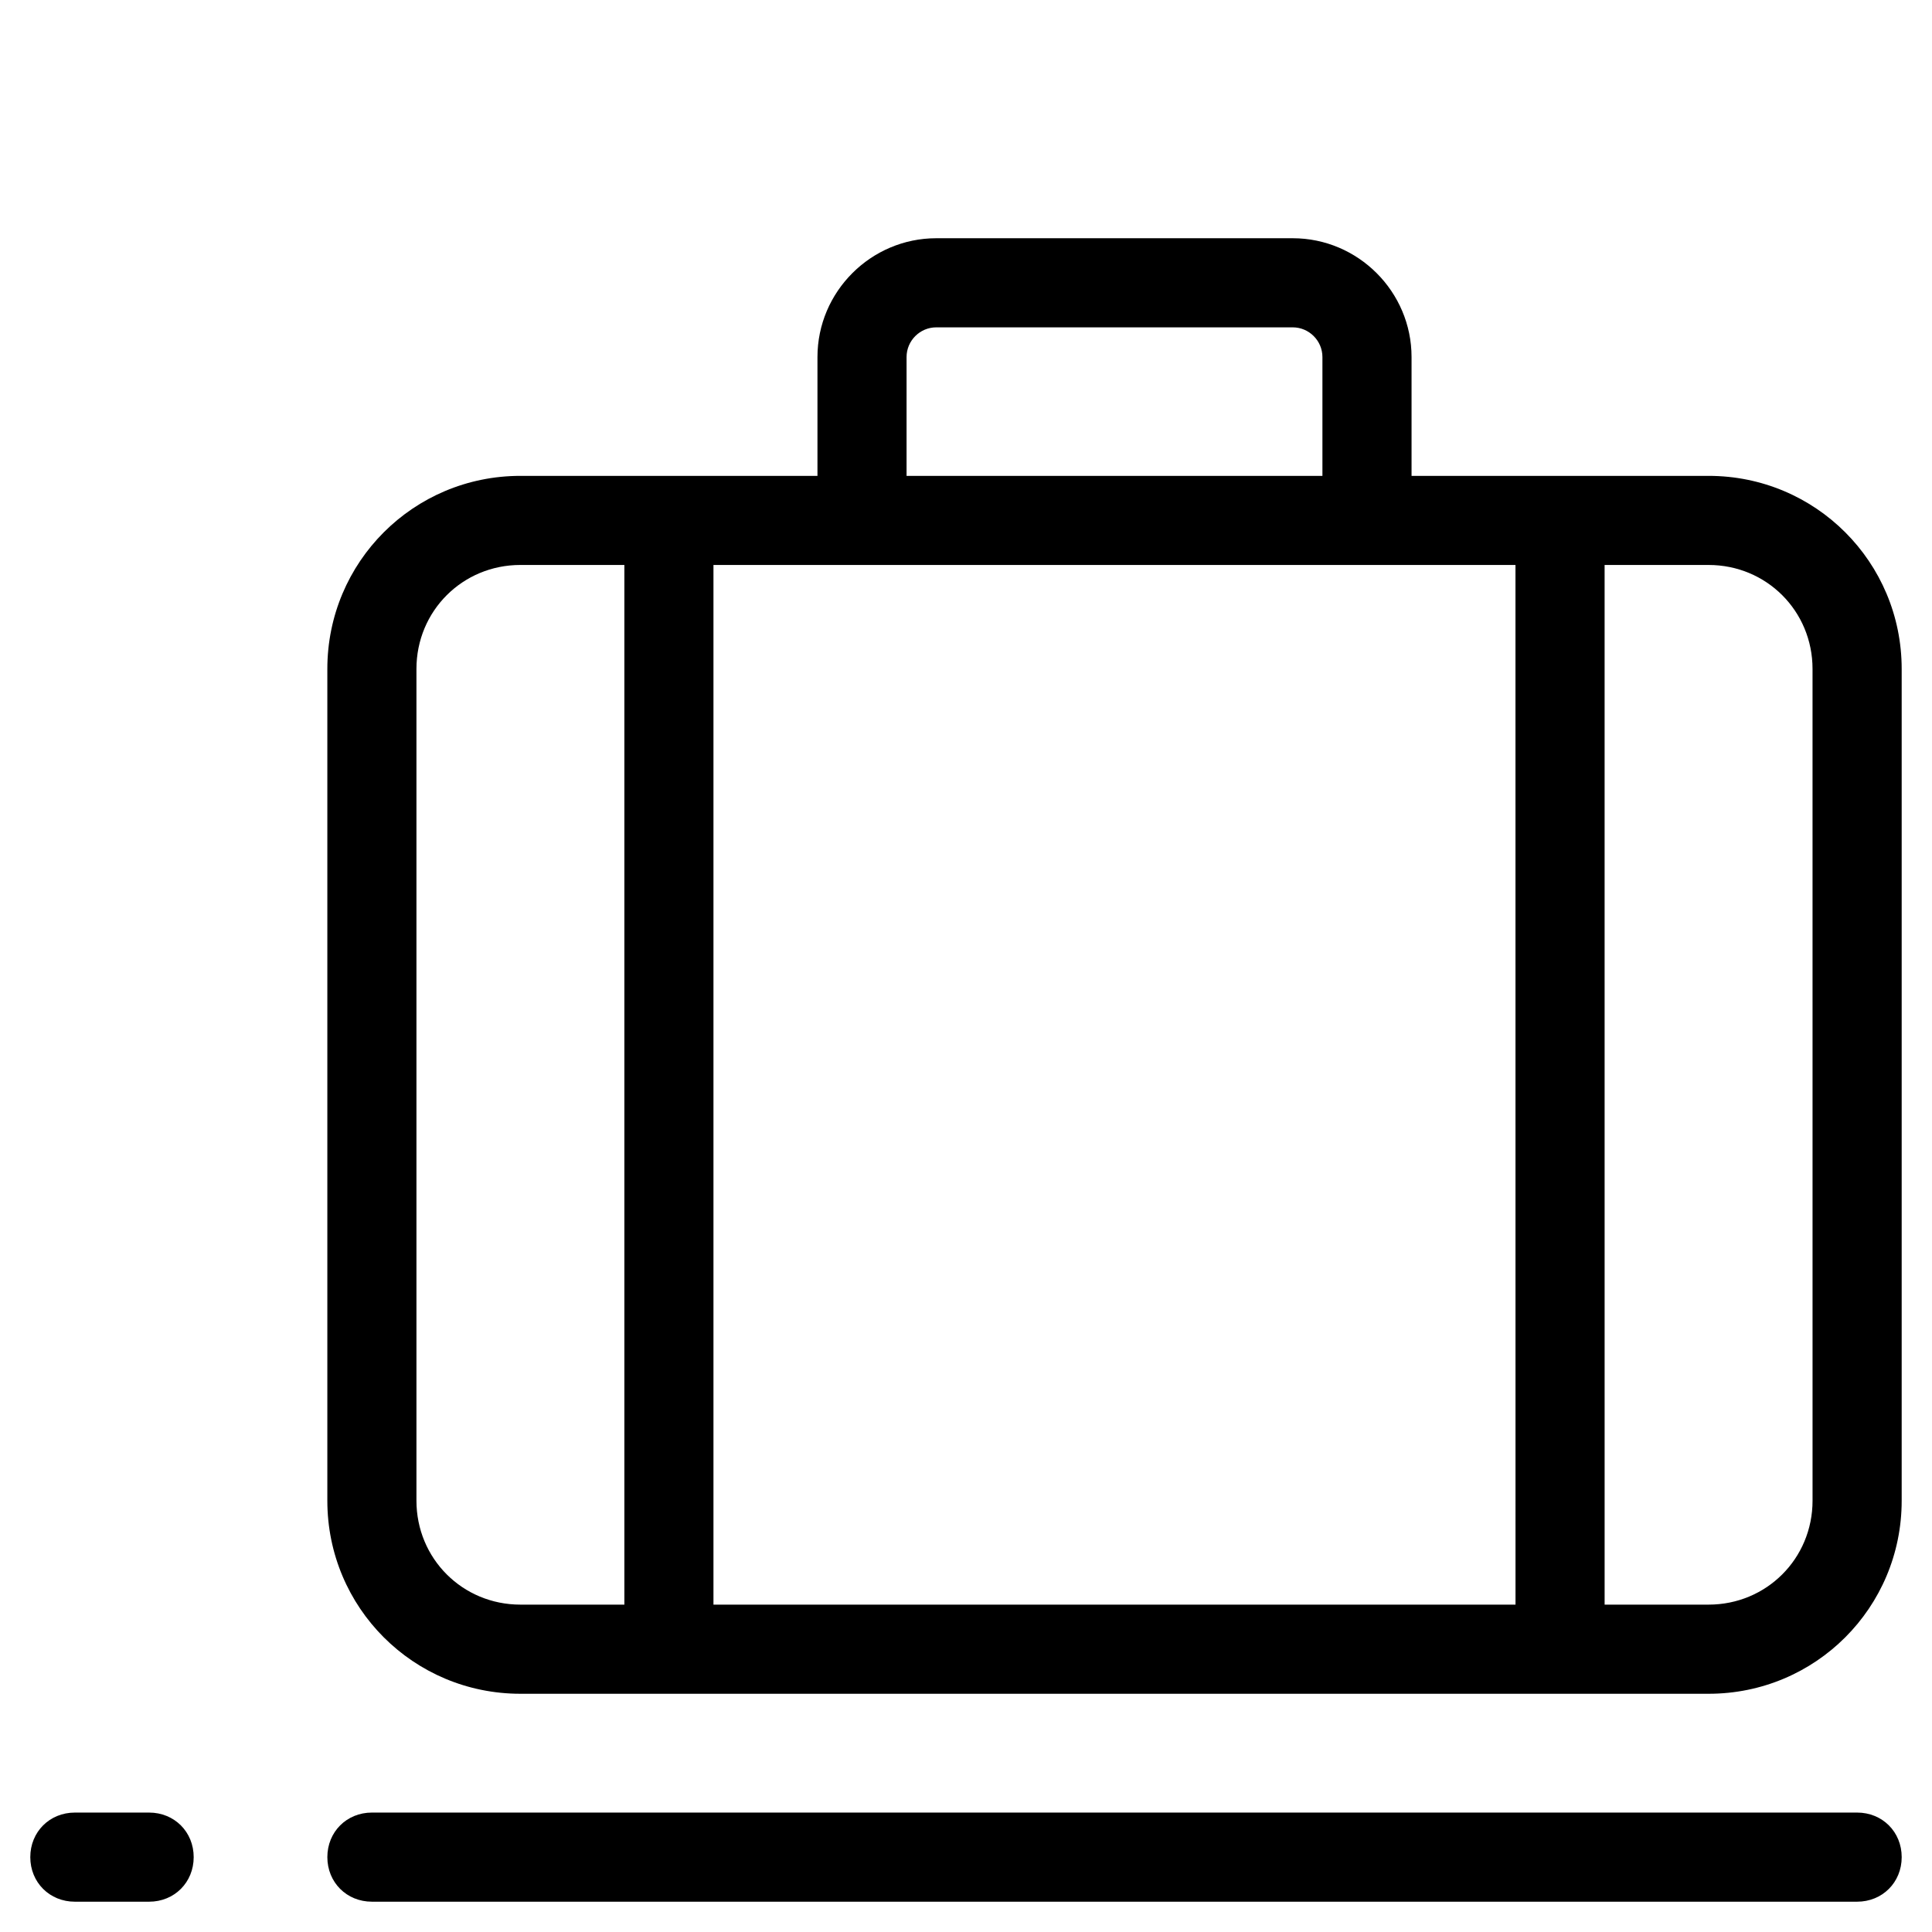
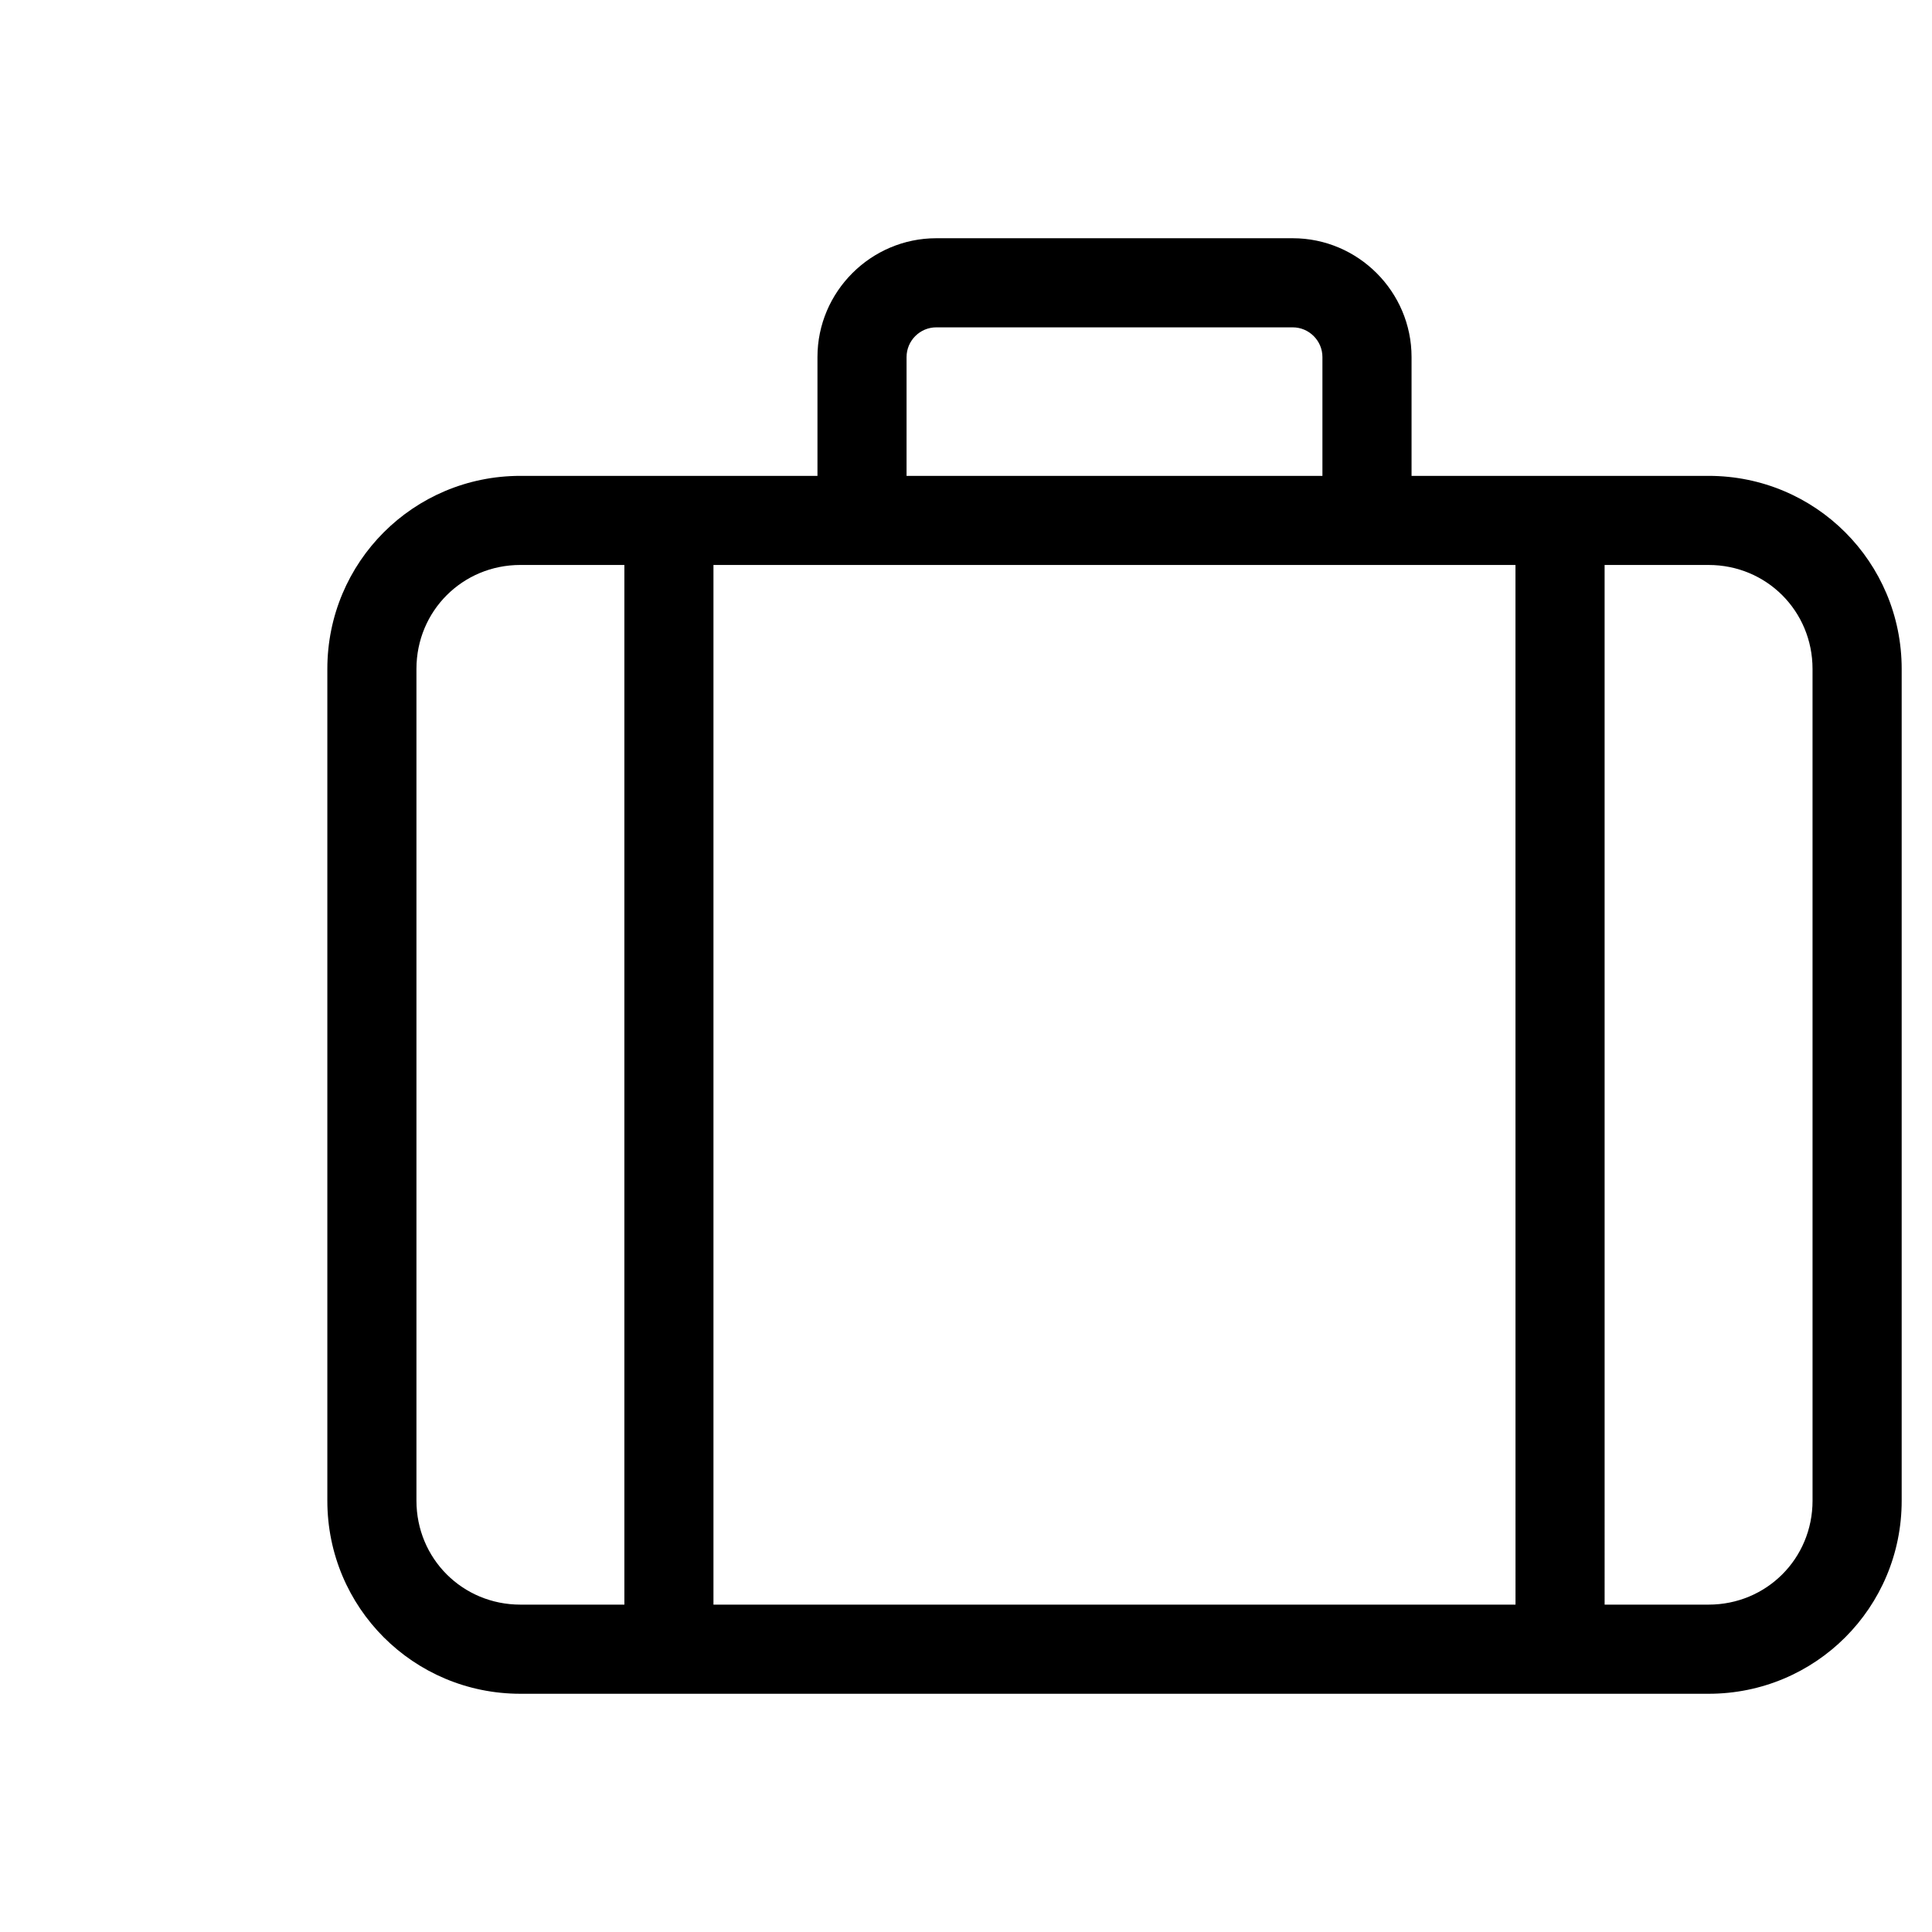
<svg xmlns="http://www.w3.org/2000/svg" fill="#000000" width="800px" height="800px" version="1.1" viewBox="144 144 512 512">
  <g>
    <path d="m596.8 270.11h-78.723v-31.488c0-17.32-14.168-31.488-31.488-31.488h-94.465c-17.32 0-31.488 14.168-31.488 31.488v31.488h-78.719c-28.34 0-51.168 22.828-51.168 51.168v220.42c0 28.34 22.828 51.168 51.168 51.168h314.88c28.34 0 51.168-22.828 51.168-51.168v-220.42c0-28.34-22.832-51.168-51.168-51.168zm-212.55-31.488c0-4.328 3.543-7.871 7.871-7.871h94.465c4.328 0 7.871 3.543 7.871 7.871v31.488h-110.21zm-74.785 330.62h-27.551c-15.352 0-27.551-12.203-27.551-27.551v-220.42c0-15.352 12.203-27.551 27.551-27.551h27.551zm236.16 0h-212.55v-275.52h212.54zm78.719-27.551c0 15.352-12.203 27.551-27.551 27.551h-27.551l-0.004-275.52h27.551c15.352 0 27.551 12.203 27.551 27.551z" />
-     <path d="m636.16 624.35h-393.6c-6.691 0-11.809 5.117-11.809 11.809s5.117 11.809 11.809 11.809h393.6c6.691 0 11.809-5.117 11.809-11.809s-5.117-11.809-11.809-11.809z" />
-     <path d="m183.52 647.97c6.691 0 11.809-5.117 11.809-11.809s-5.117-11.809-11.809-11.809h-19.684c-6.691 0-11.809 5.117-11.809 11.809s5.117 11.809 11.809 11.809z" />
  </g>
</svg>